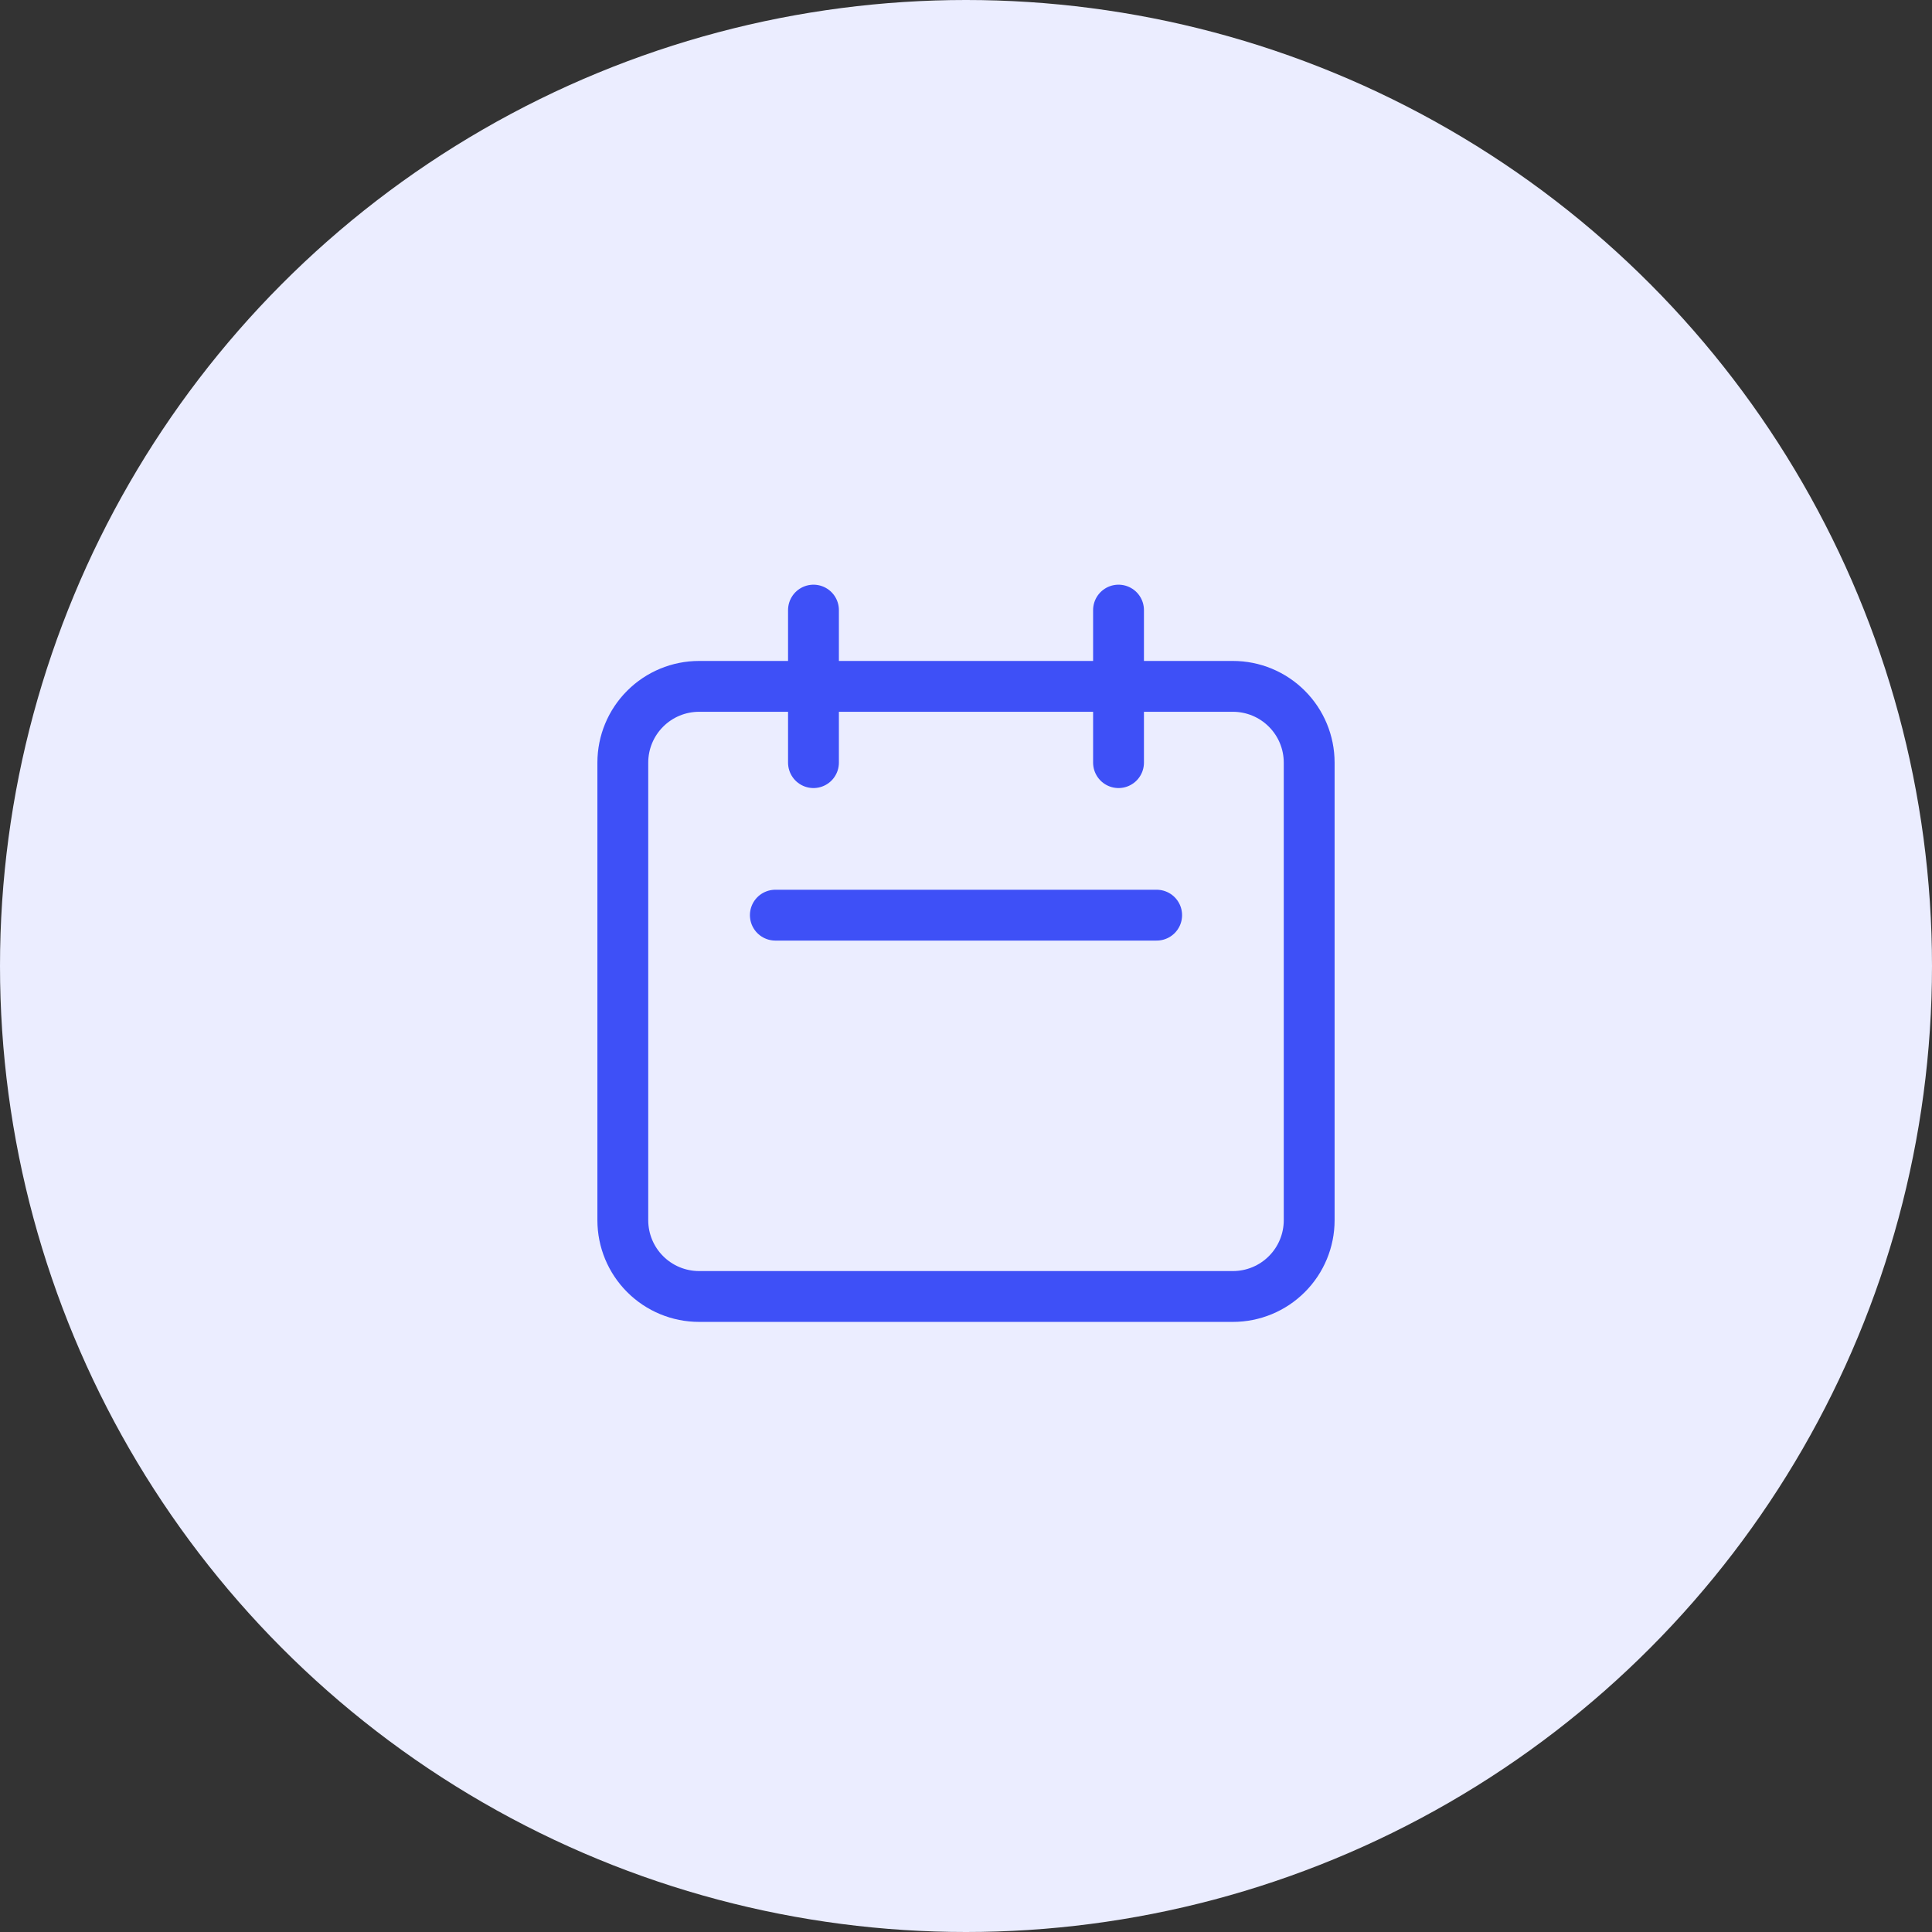
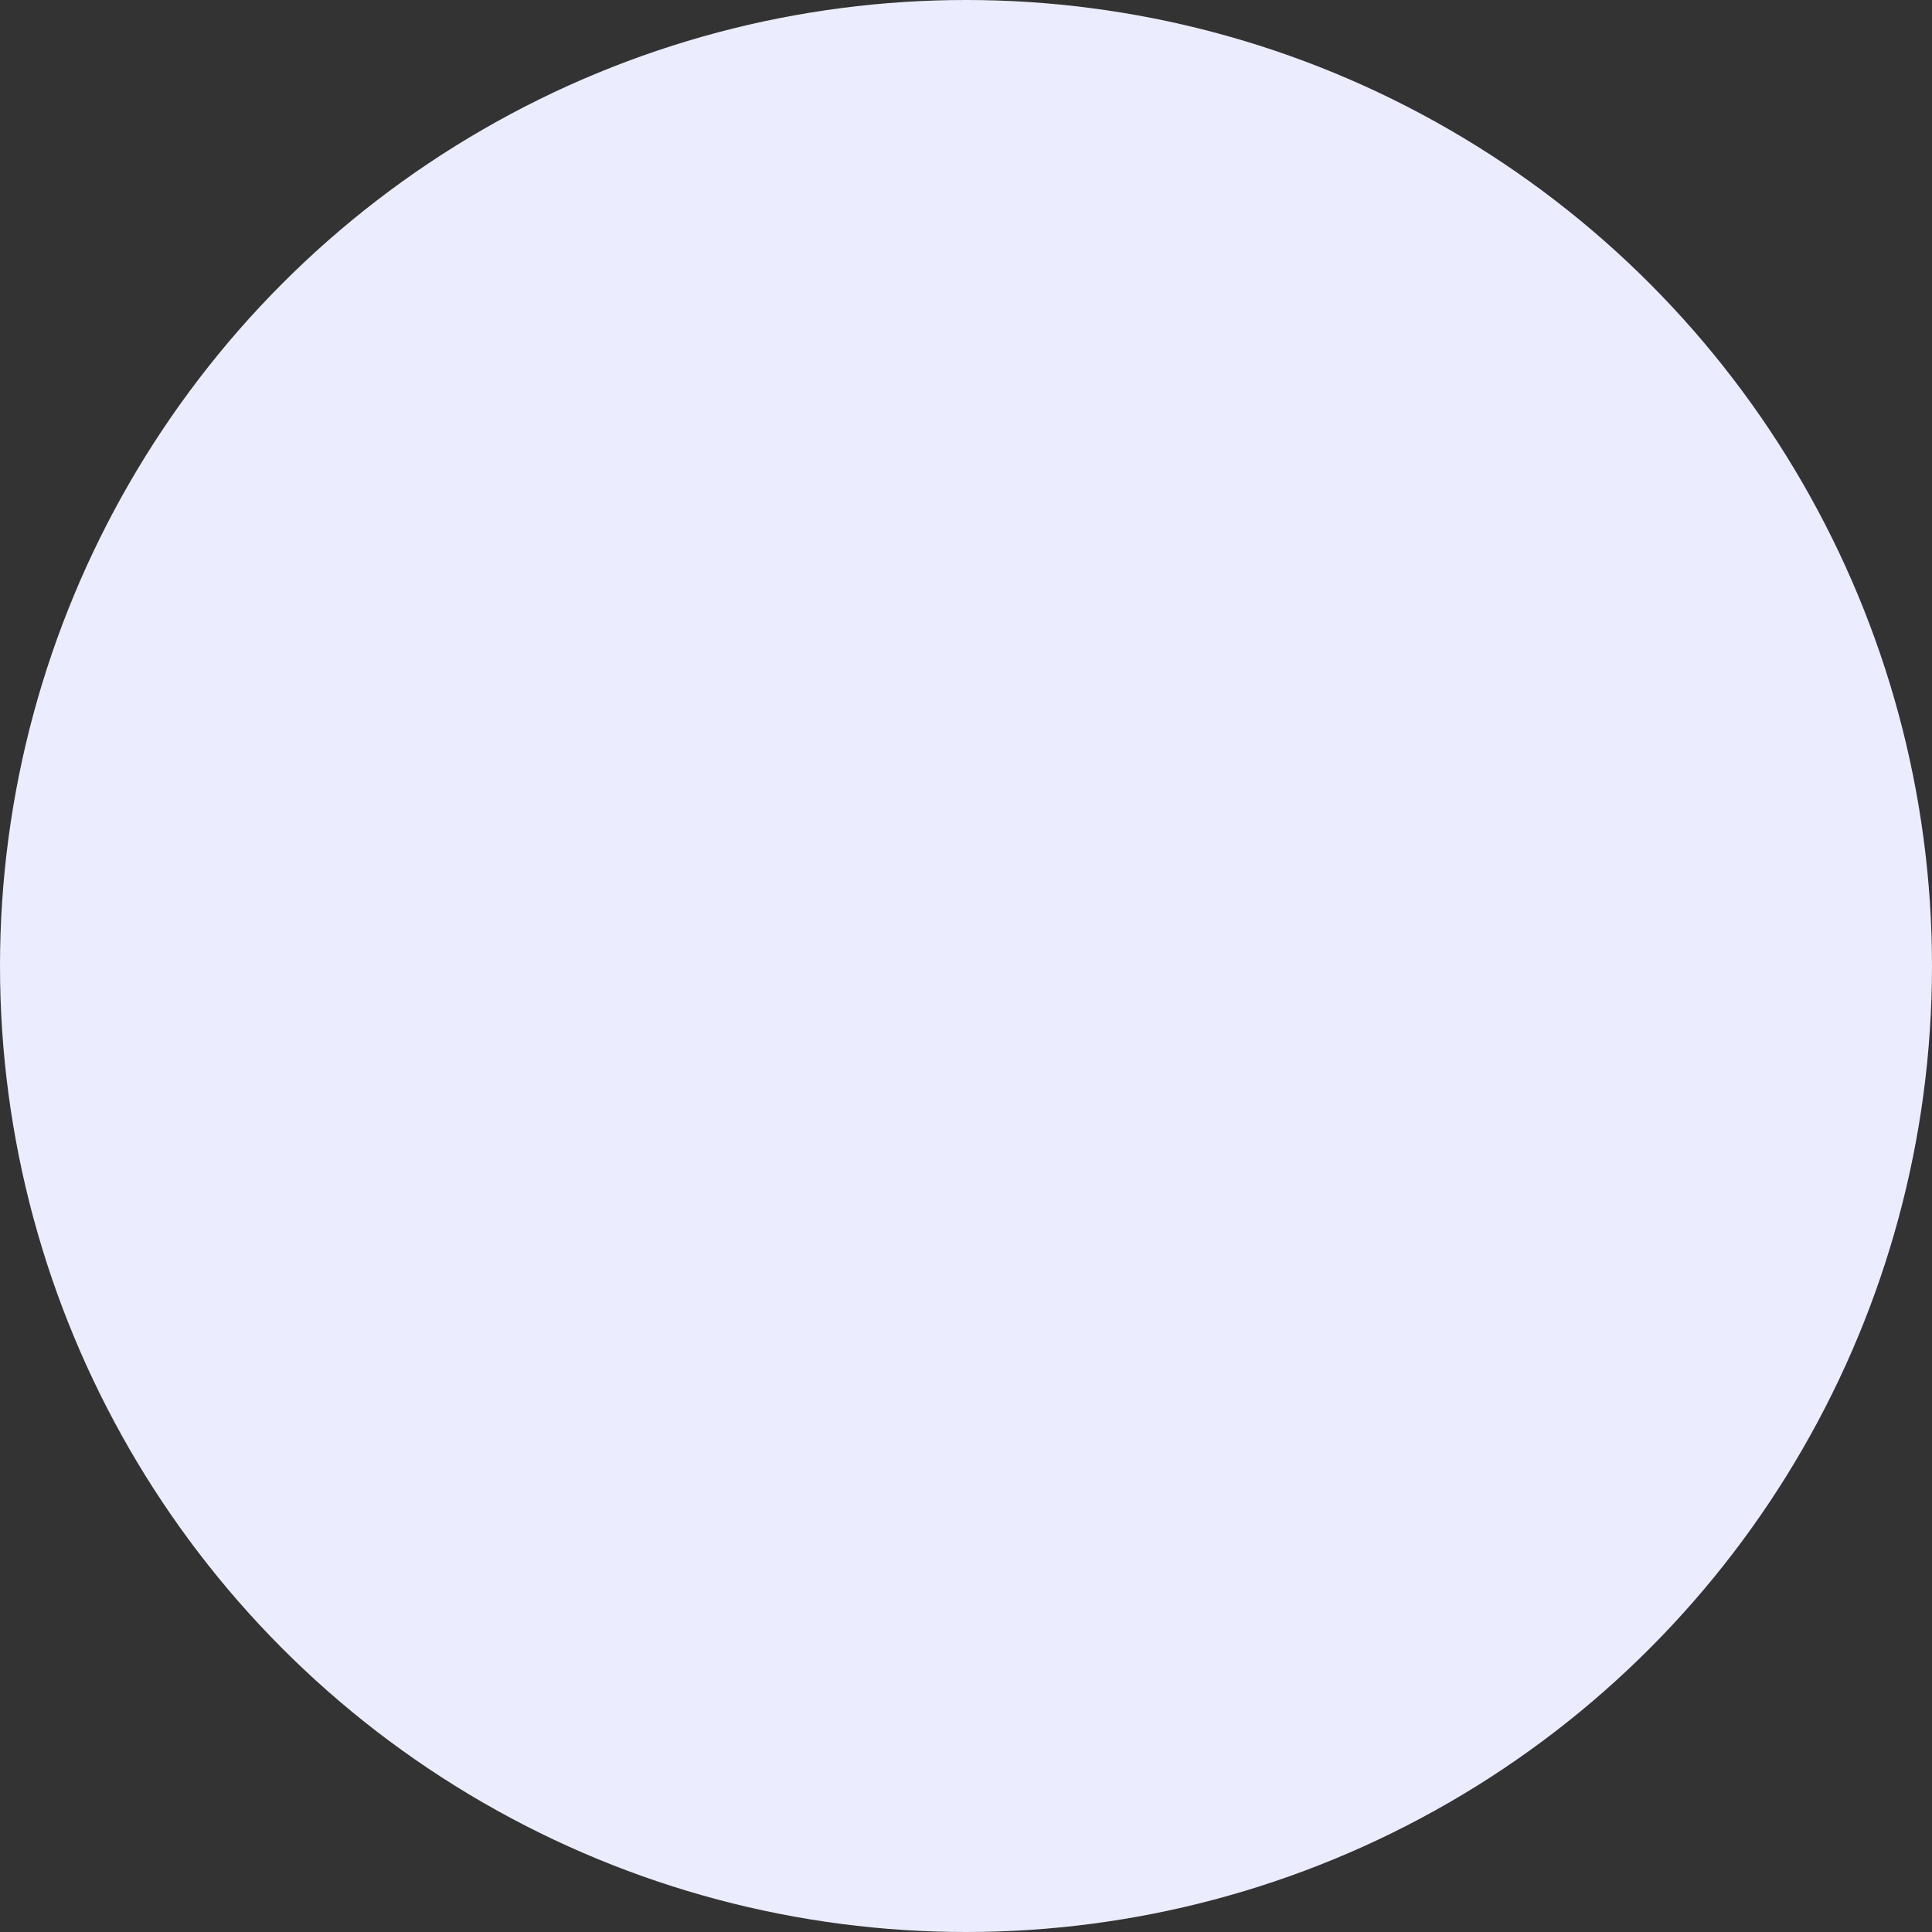
<svg xmlns="http://www.w3.org/2000/svg" width="76" height="76" viewBox="0 0 76 76" fill="none">
  <rect x="0" y="0" width="76" height="76" fill="#333333" stroke="none" />
  <circle cx="38" cy="38" r="38" fill="#EBEDFF" />
-   <path d="M32 30V24M44 30V24M30.5 36H45.5M27.5 51H48.5C49.296 51 50.059 50.684 50.621 50.121C51.184 49.559 51.5 48.796 51.5 48V30C51.5 29.204 51.184 28.441 50.621 27.879C50.059 27.316 49.296 27 48.5 27H27.5C26.704 27 25.941 27.316 25.379 27.879C24.816 28.441 24.5 29.204 24.5 30V48C24.5 48.796 24.816 49.559 25.379 50.121C25.941 50.684 26.704 51 27.5 51Z" stroke="#3E50F7" stroke-width="2" stroke-linecap="round" stroke-linejoin="round" />
</svg>